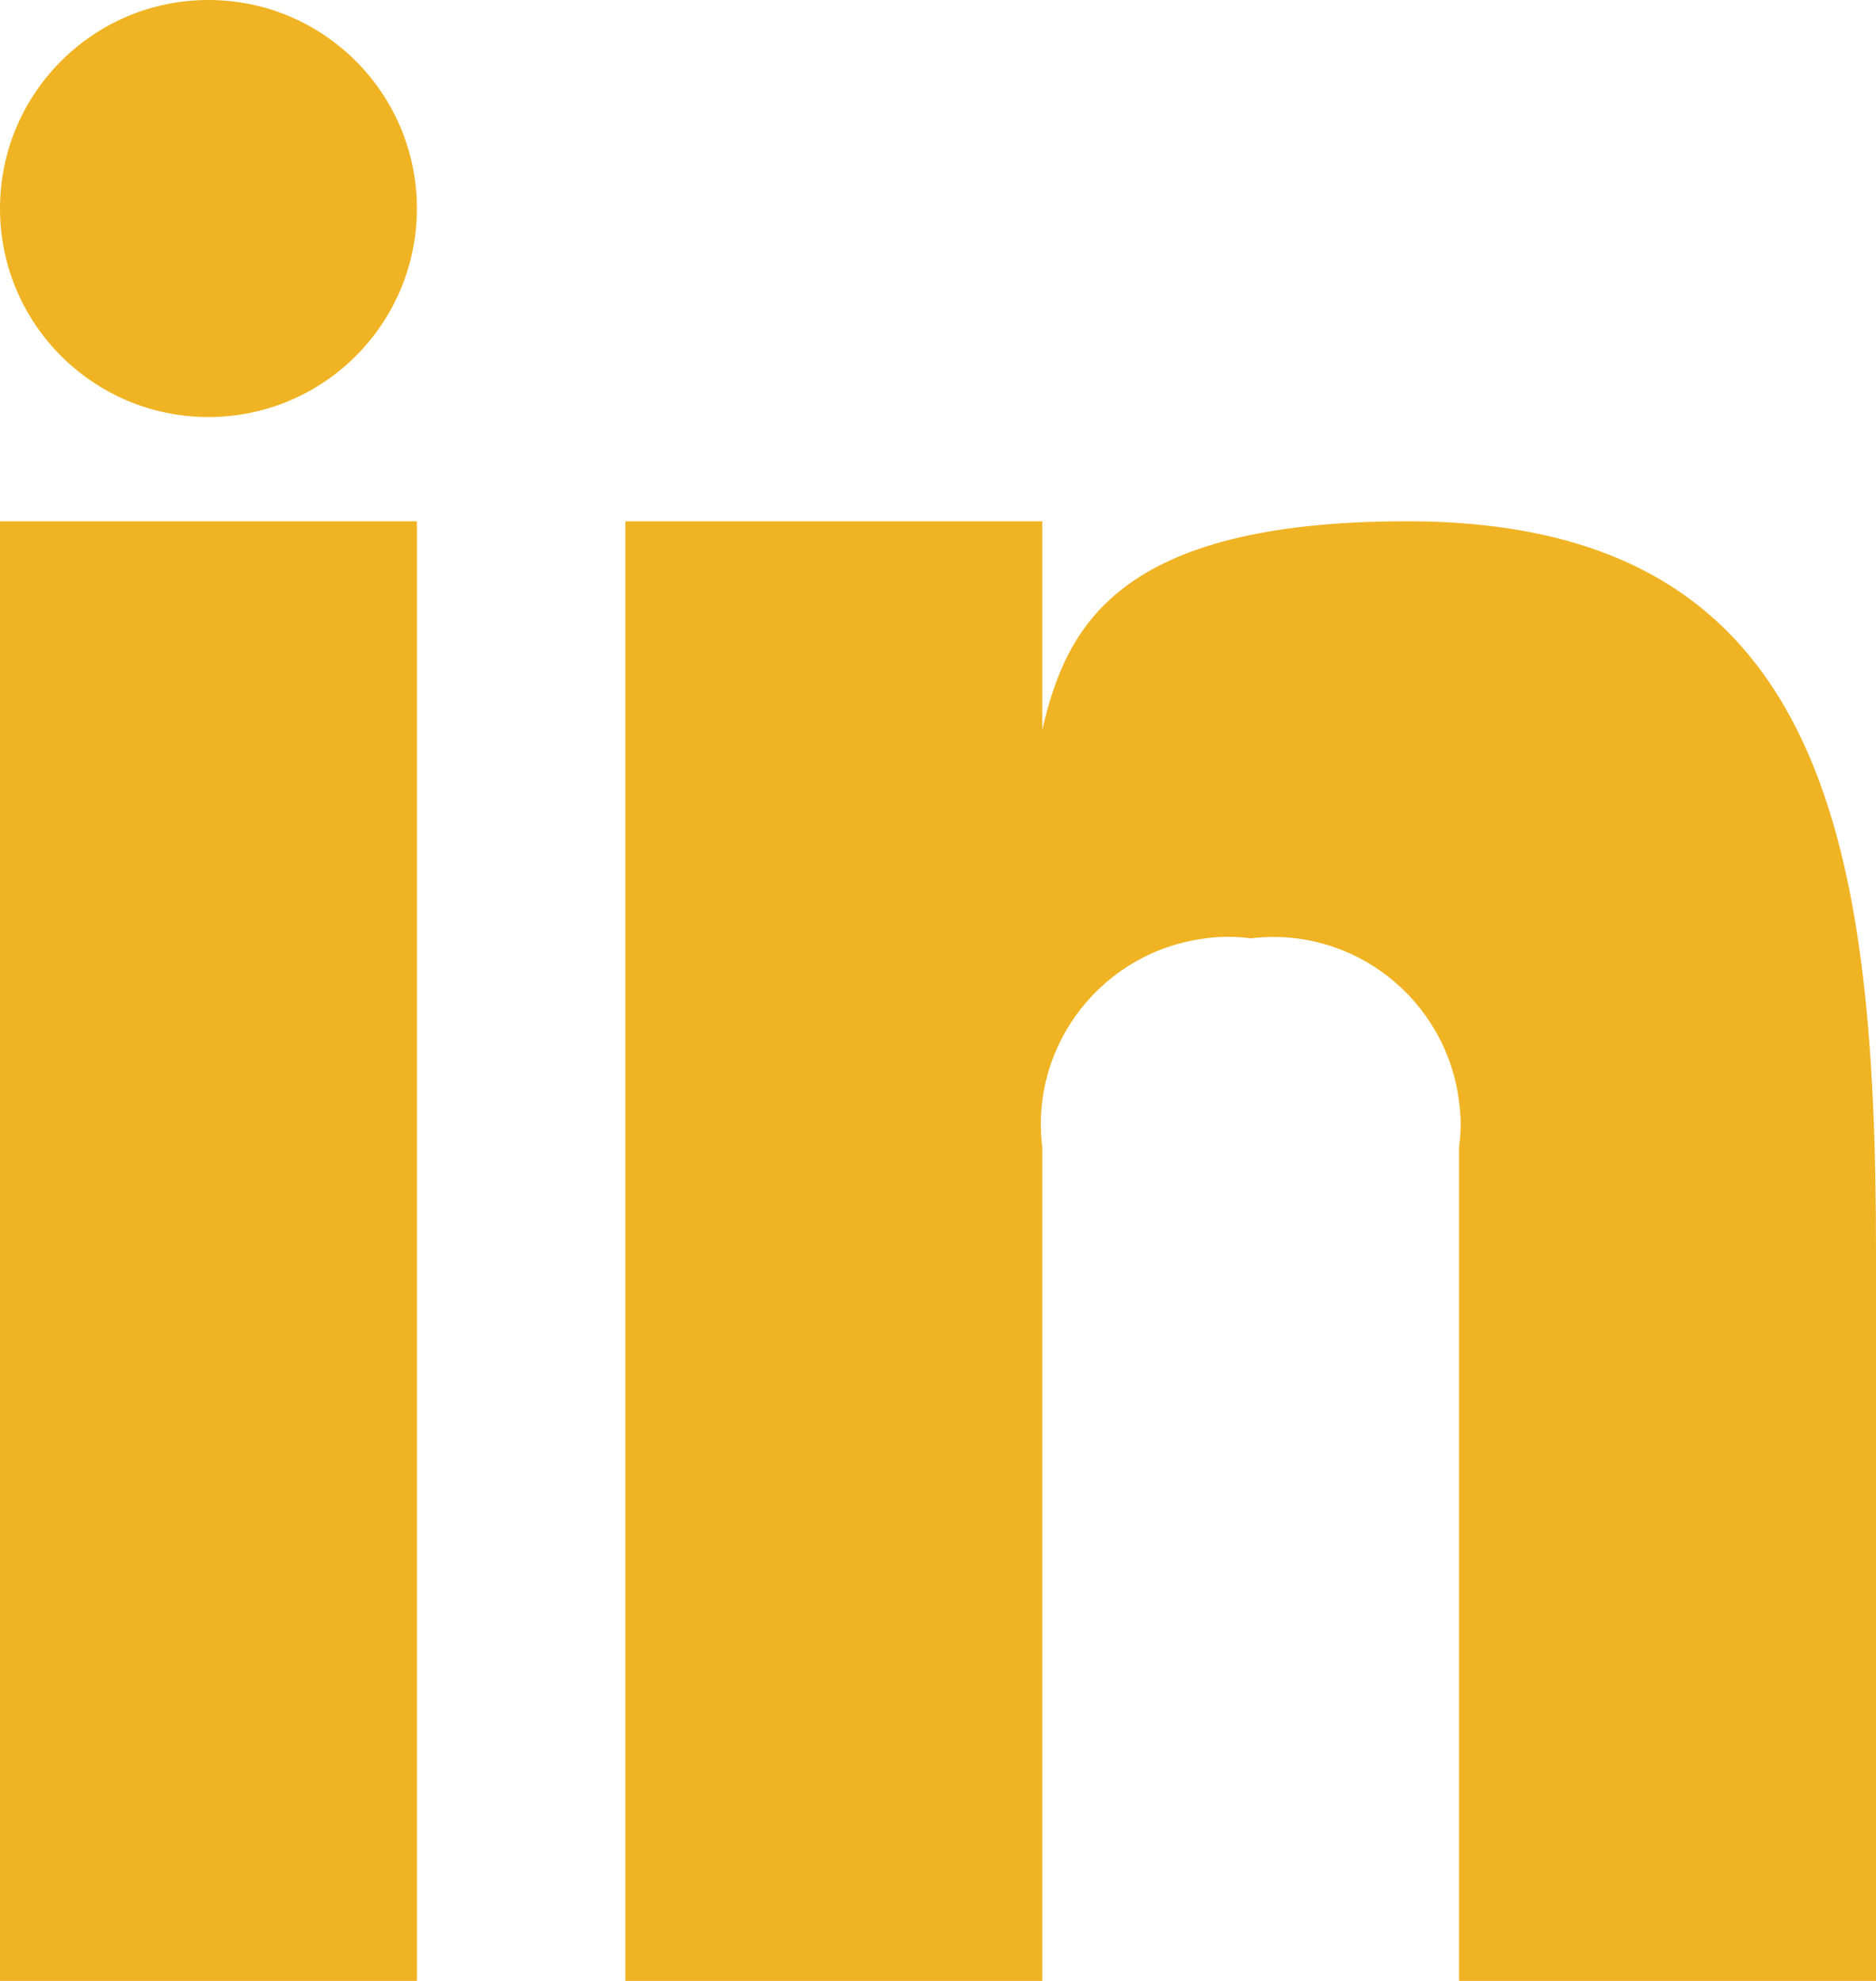
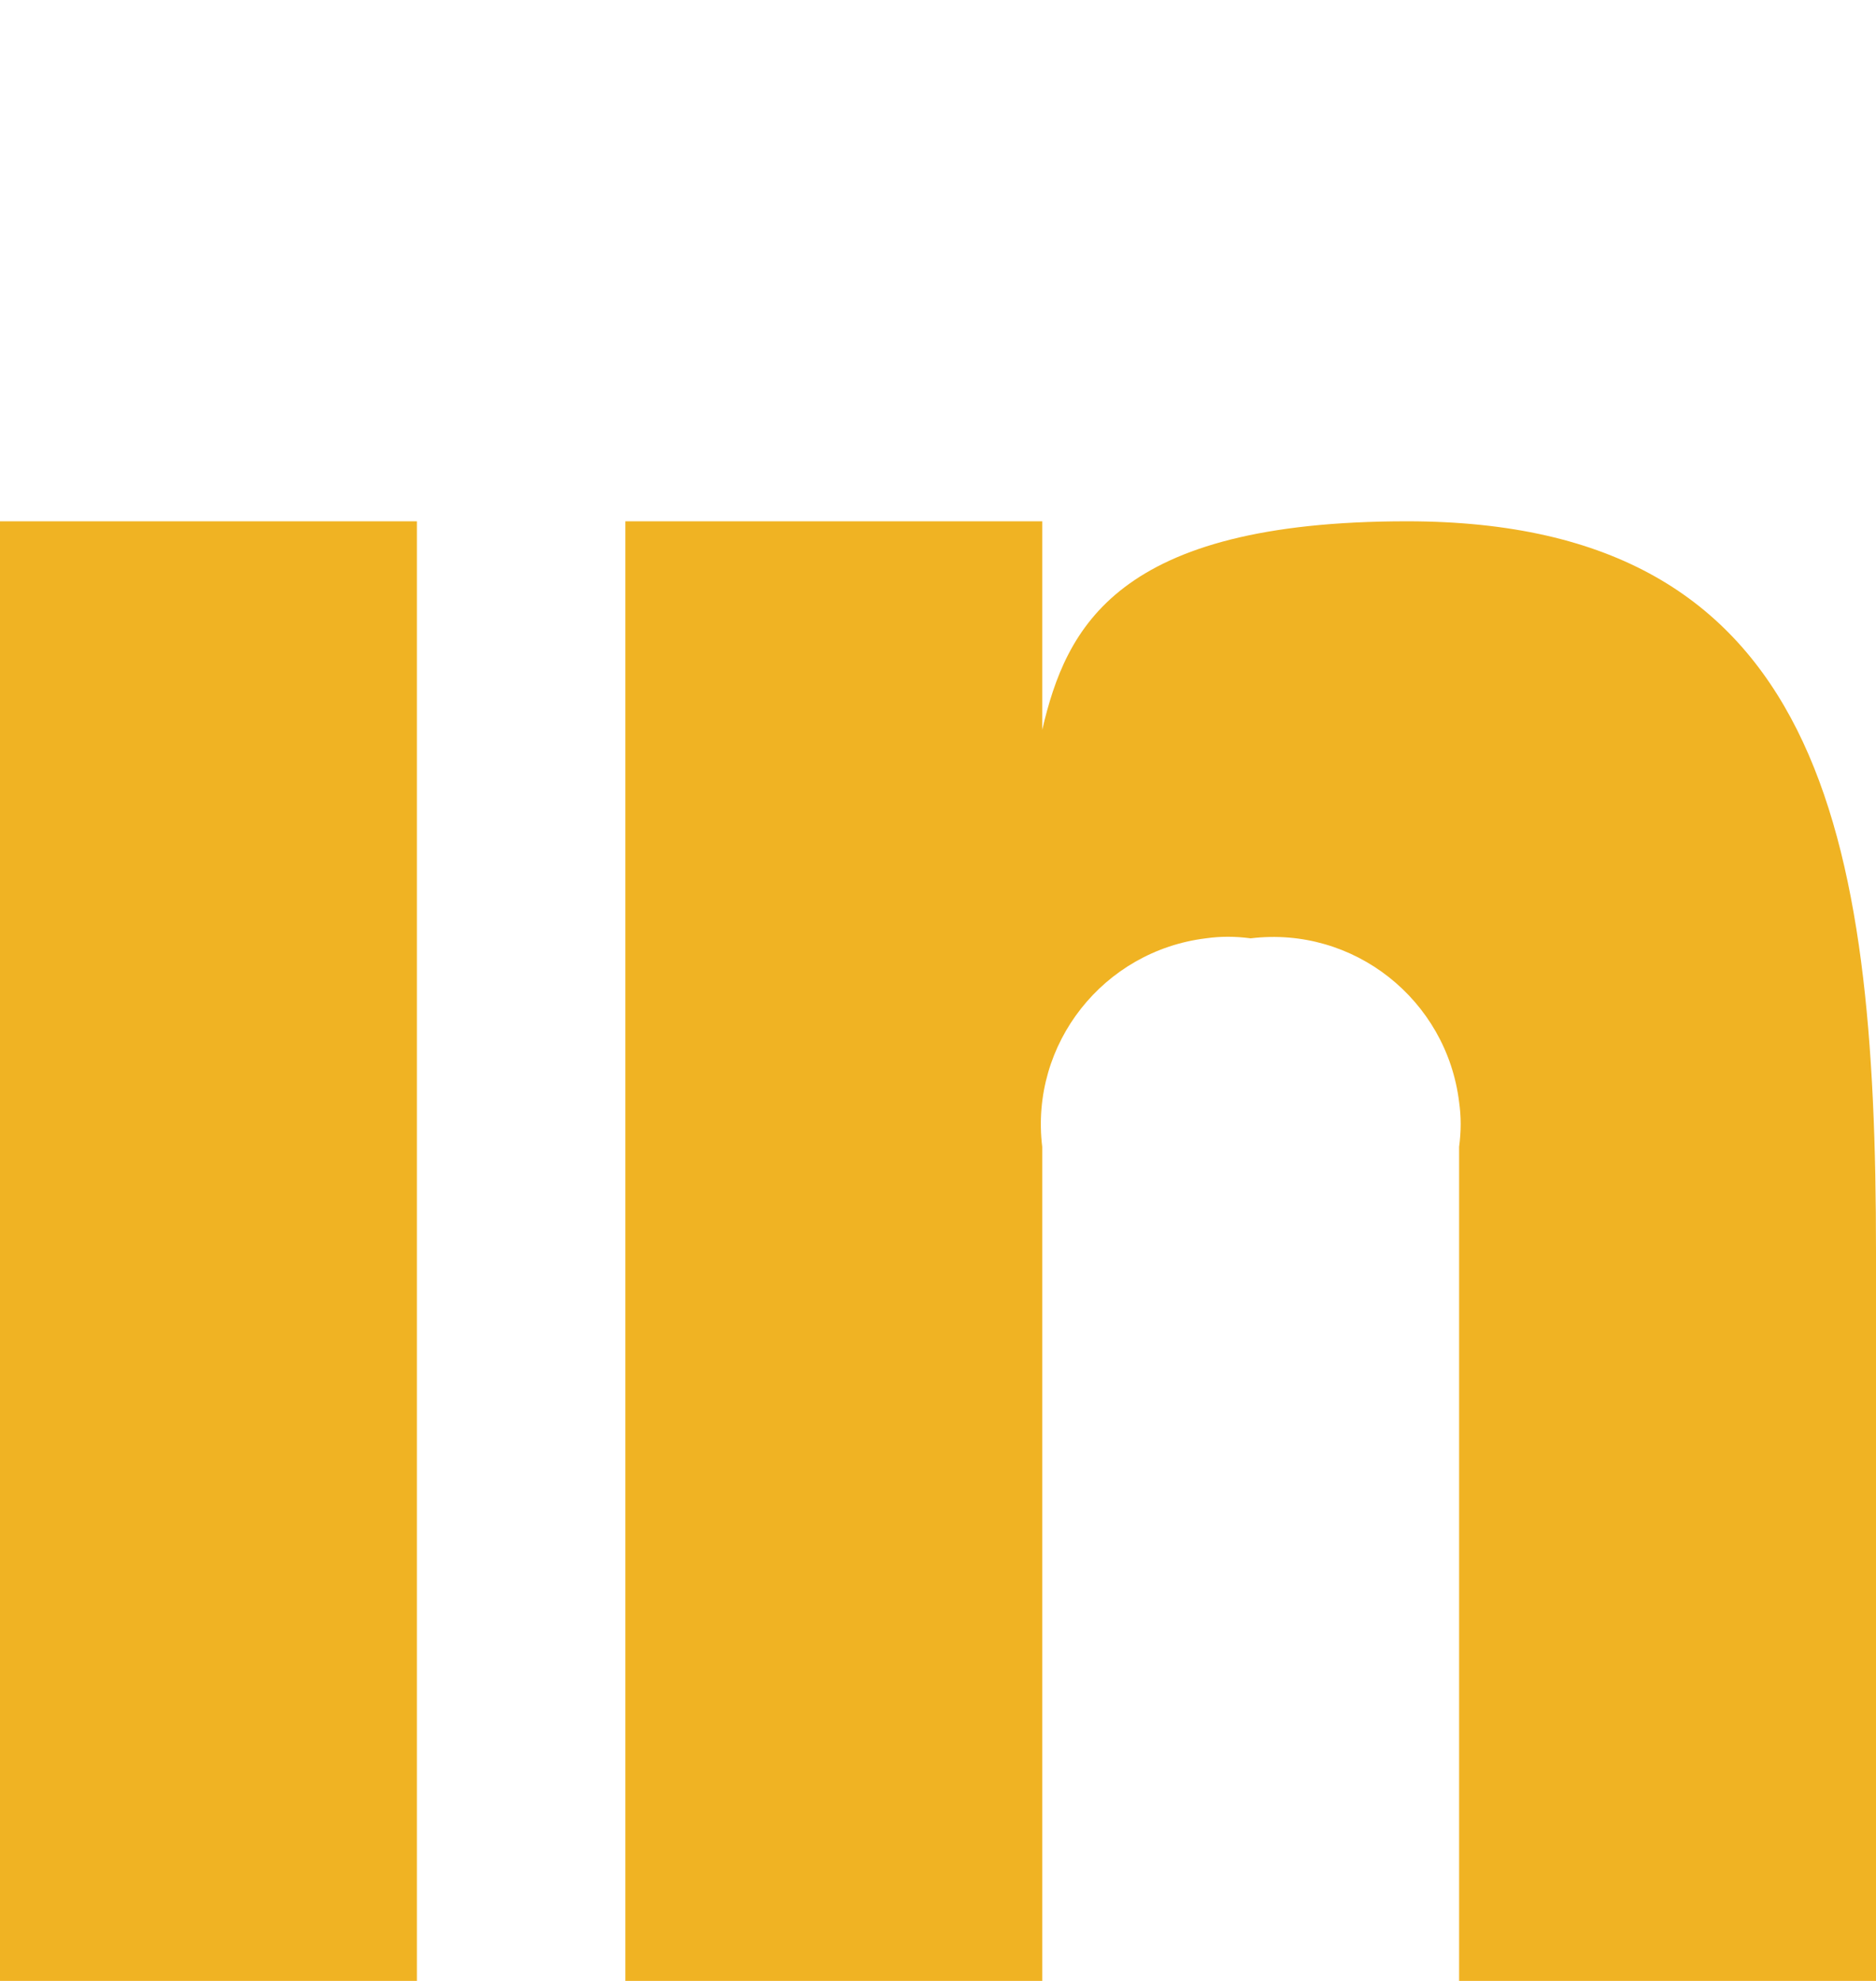
<svg xmlns="http://www.w3.org/2000/svg" version="1.1" x="0px" y="0px" width="18px" height="19px" viewBox="0 0 18 19" style="enable-background:new 0 0 18 19;" xml:space="preserve">
  <style type="text/css">
	.st0{fill:#F0B323;}
</style>
  <defs>
</defs>
  <g id="Group_113_1_" transform="translate(-7 -6)">
    <rect id="Rectangle_450_1_" x="7" y="11" class="st0" width="4" height="14" />
    <path id="Path_604_1_" class="st0" d="M20.5,11c-2.79,0-3.27,1.02-3.5,2v-2h-4v14h4v-8c-0.12-0.99,0.59-1.88,1.57-2   c0.14-0.02,0.28-0.02,0.43,0c0.99-0.12,1.88,0.59,2,1.57c0.02,0.14,0.02,0.28,0,0.43v8h4v-7C25,14,24.48,11,20.5,11z" />
-     <circle id="Ellipse_6_1_" class="st0" cx="9" cy="8" r="2" />
  </g>
</svg>